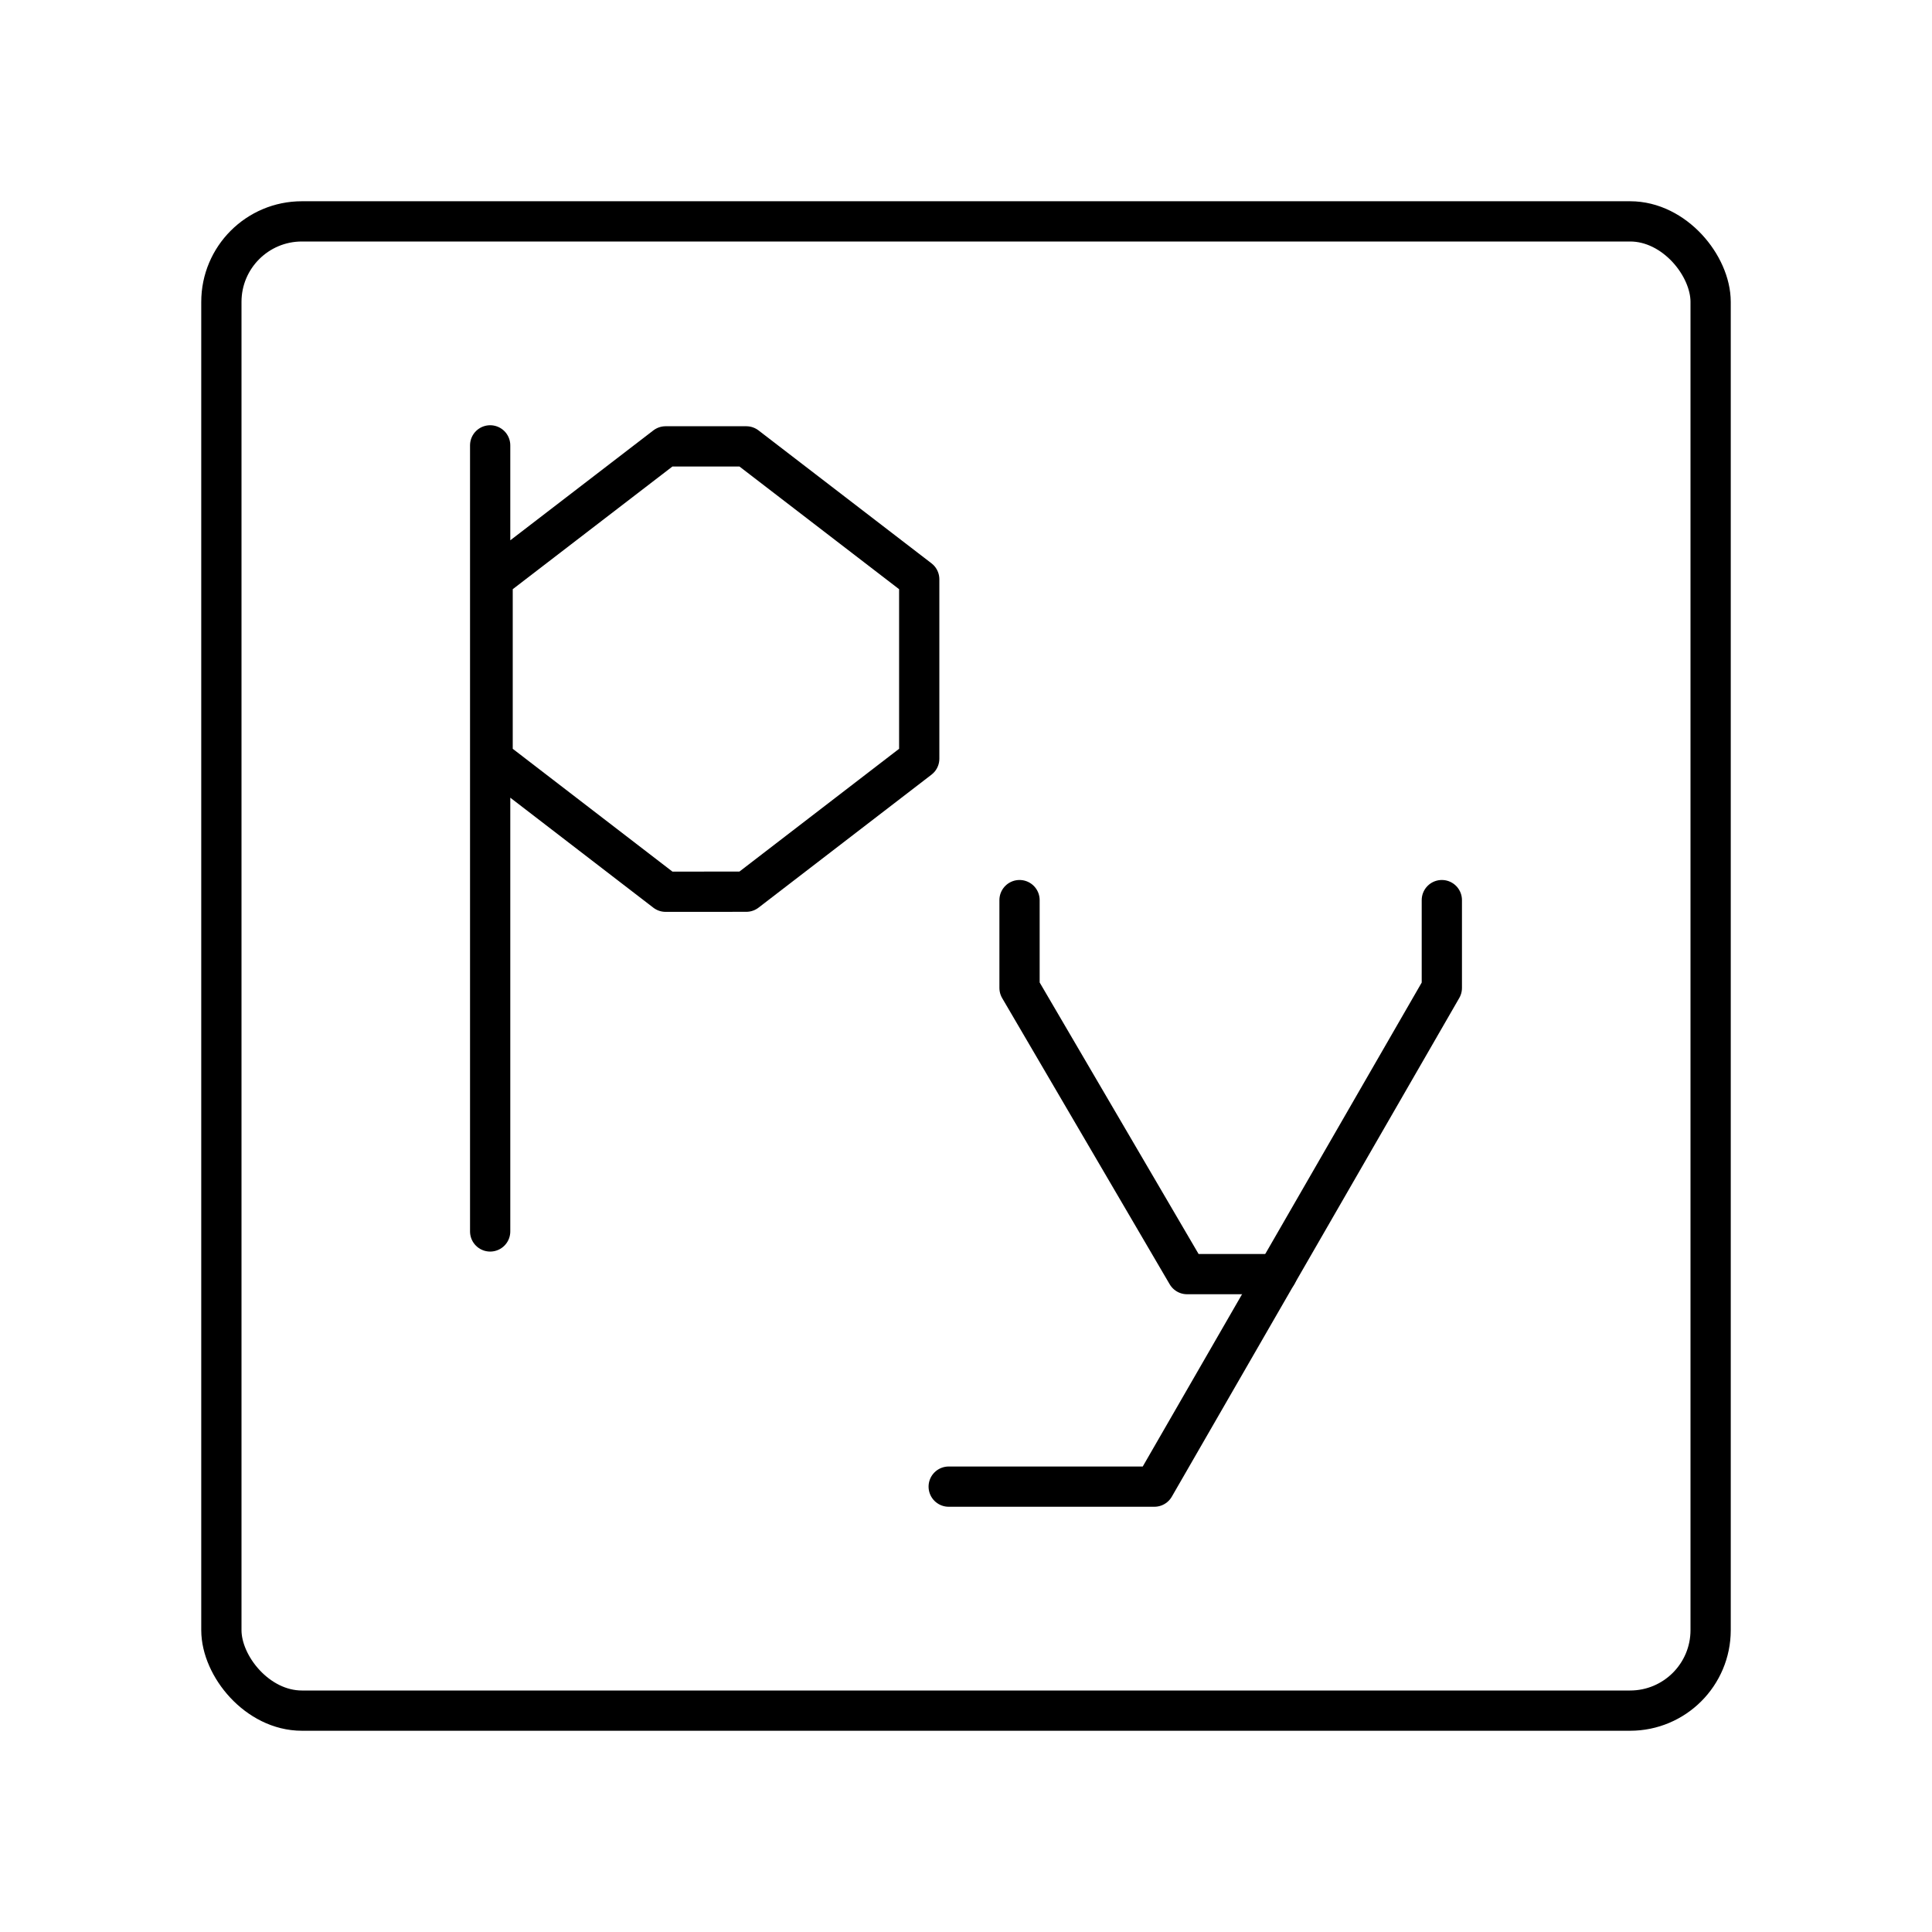
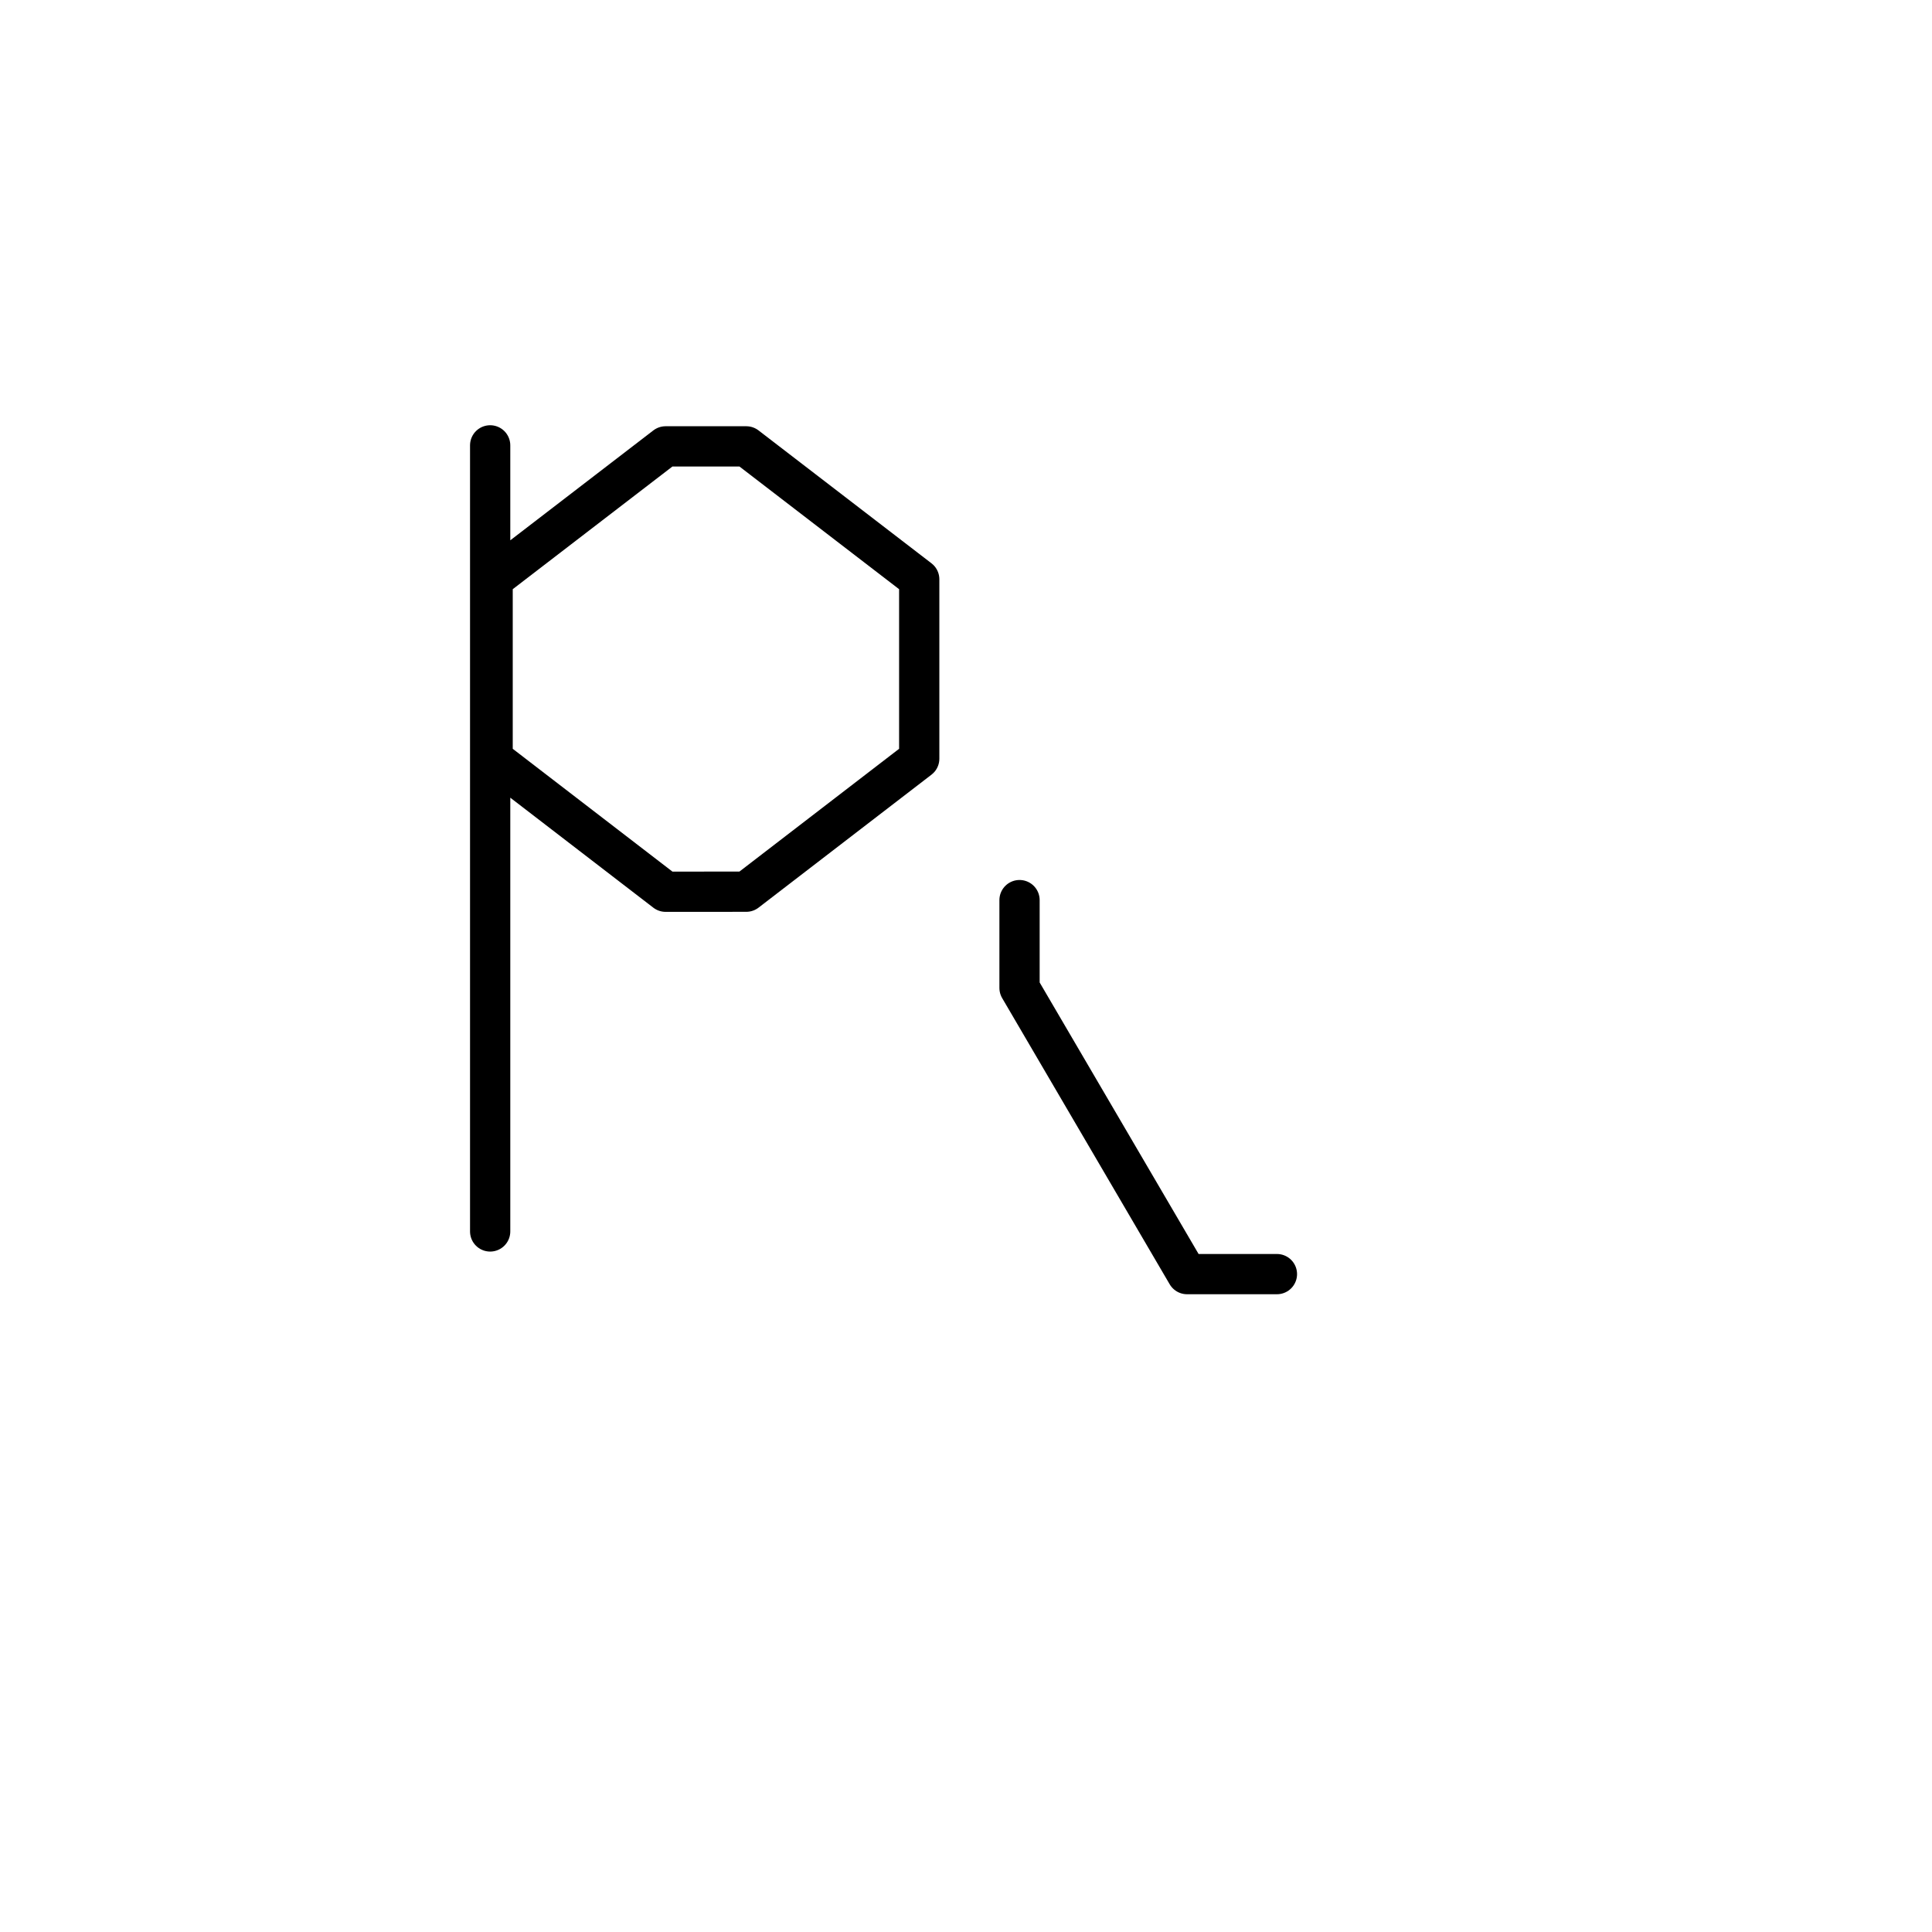
<svg xmlns="http://www.w3.org/2000/svg" width="800" height="800" viewBox="0 0 48 48">
-   <path fill="none" stroke="currentColor" stroke-linecap="round" stroke-linejoin="round" d="M35.822 22.363v2.182l-7.142 12.39h-5.11" />
  <path fill="none" stroke="currentColor" stroke-linecap="round" stroke-linejoin="round" d="M25.33 22.363v2.182l4.162 7.11h2.233m-15.188-9.5l-4.298-3.305v-4.458l4.298-3.302h2.004l4.297 3.302v4.458l-4.297 3.304zm-4.359-11.09v19.53" />
-   <rect width="37" height="37" x="5.5" y="5.5" fill="none" stroke="currentColor" stroke-linecap="round" stroke-linejoin="round" rx="2" ry="2" />
</svg>